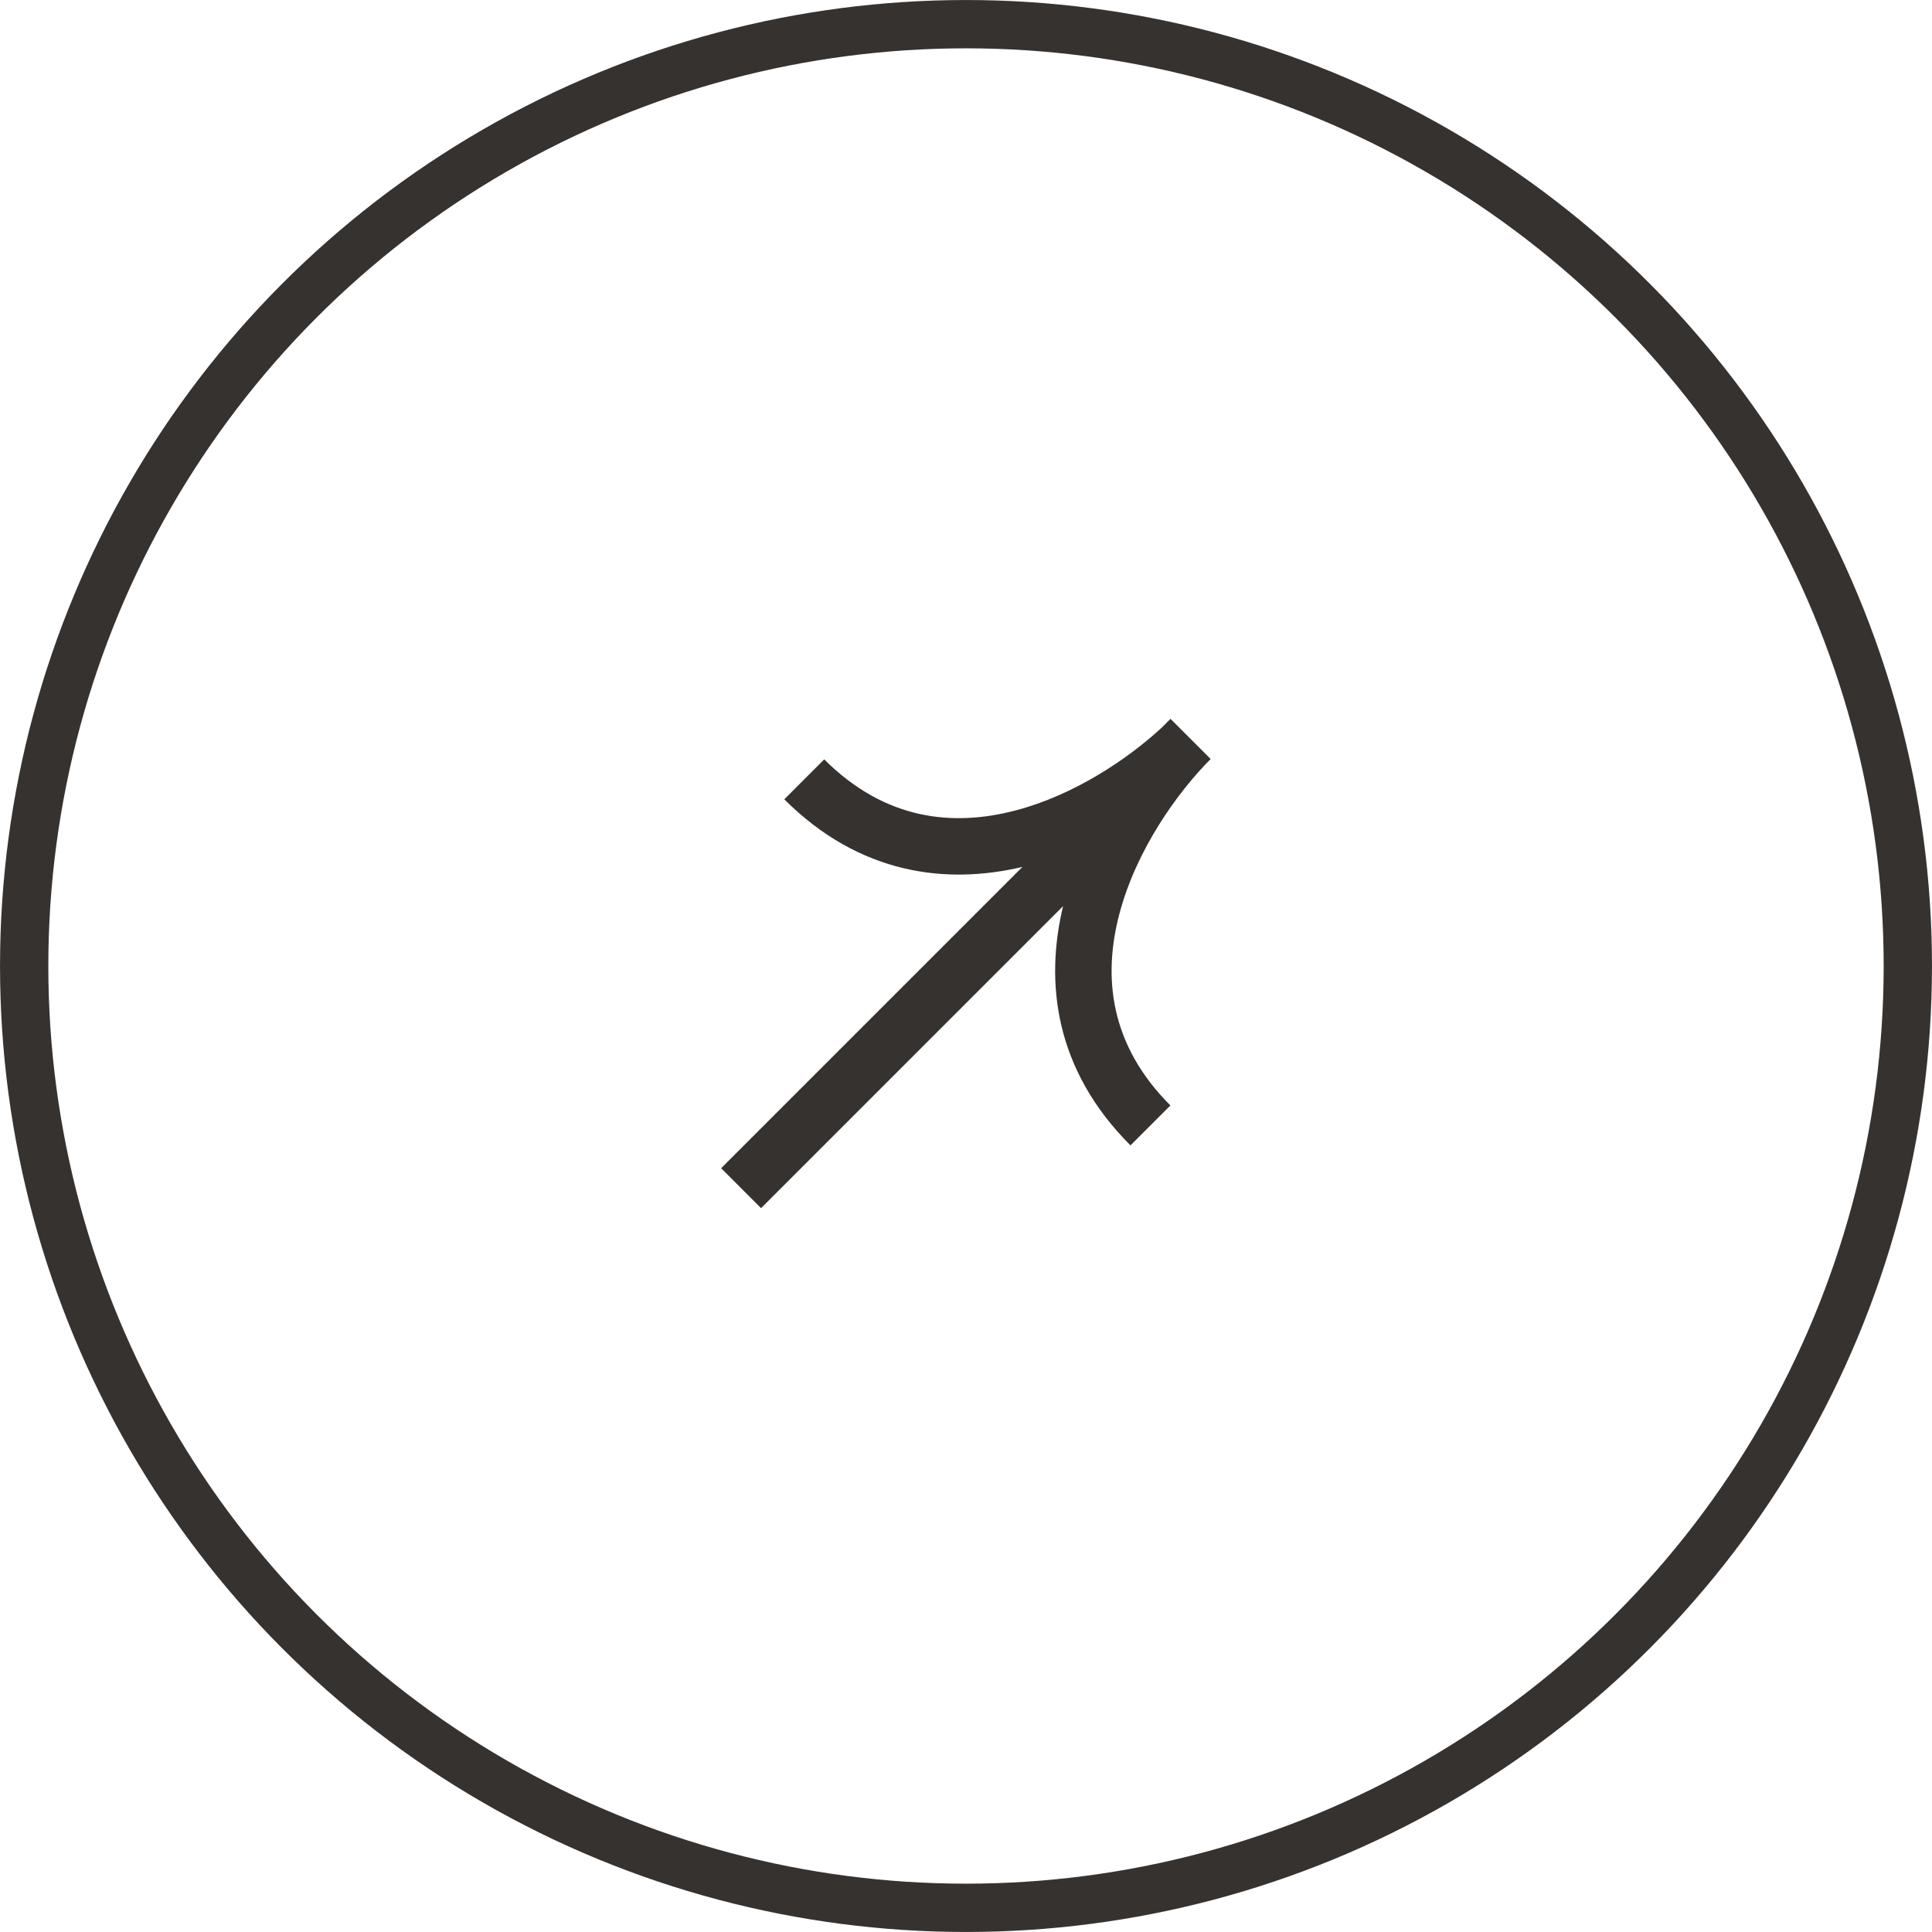
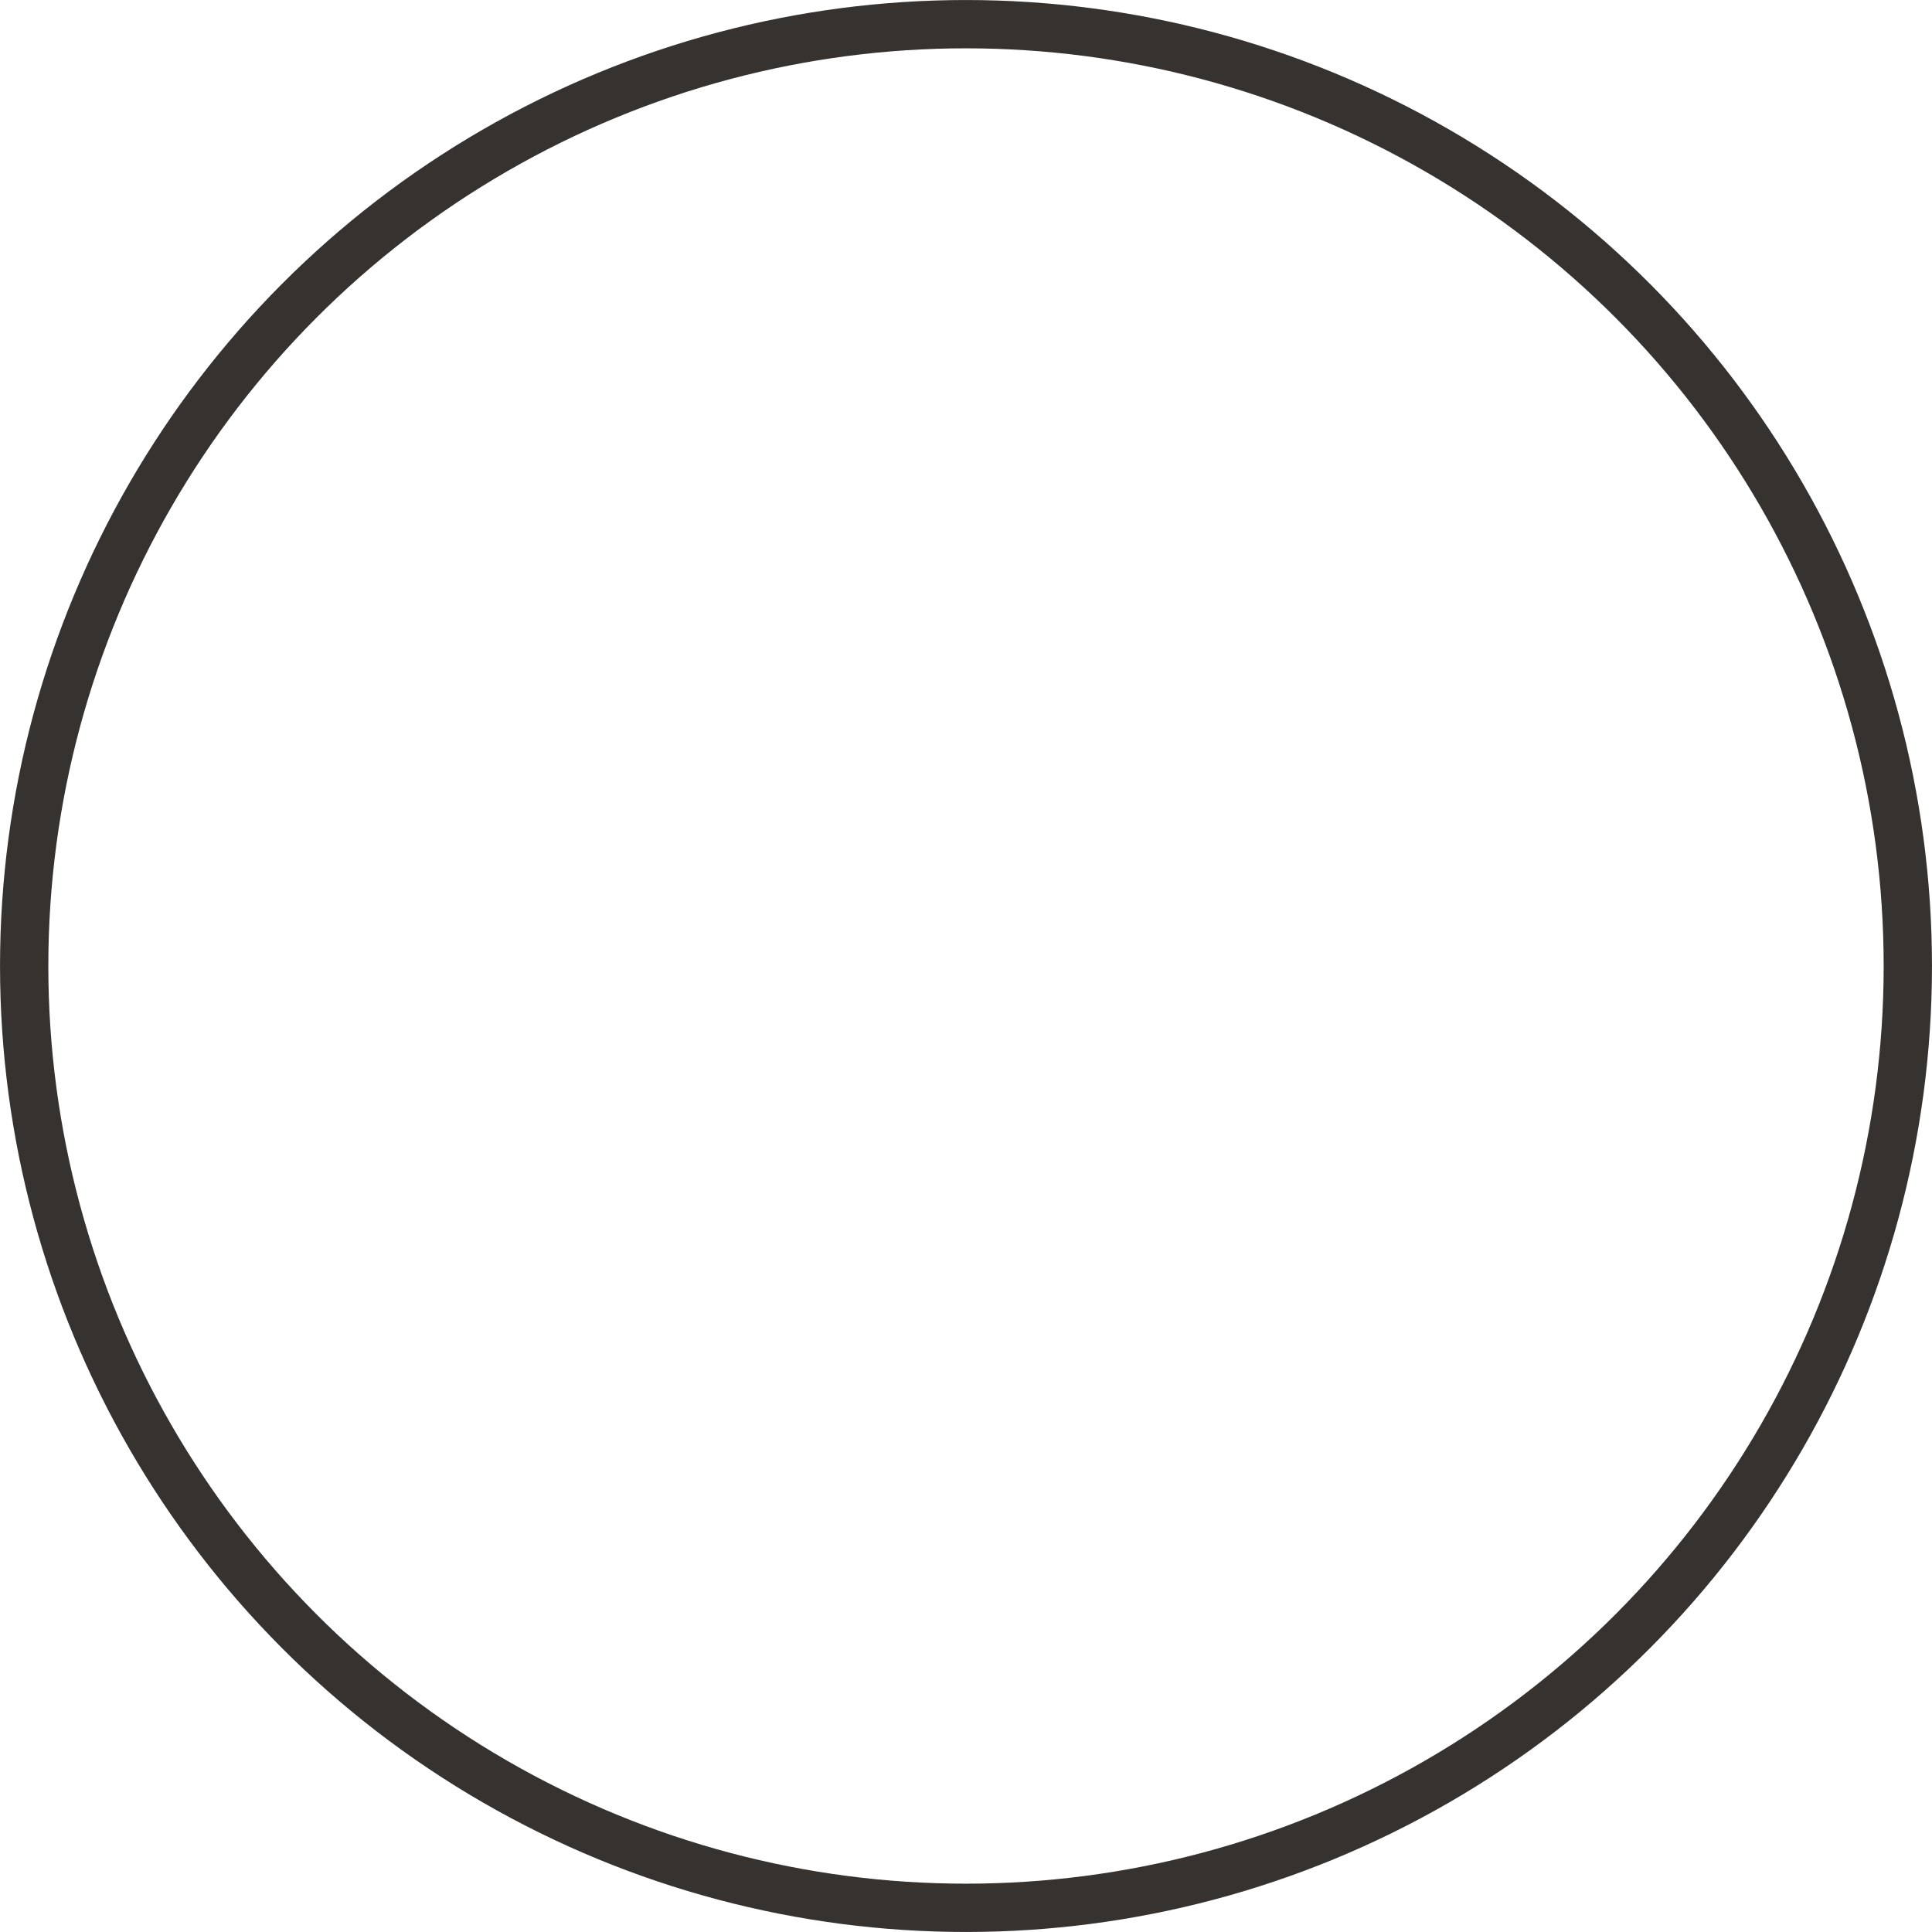
<svg xmlns="http://www.w3.org/2000/svg" width="39" height="39" viewBox="0 0 39 39" fill="none">
-   <path fill-rule="evenodd" clip-rule="evenodd" d="M23.442 14.697C22.755 15.328 21.682 16.05 20.5 16.36C19.235 16.692 17.865 16.556 16.638 15.329L15.832 16.135C17.35 17.652 19.098 17.864 20.639 17.5L14.557 23.582L15.363 24.388L21.46 18.291C21.088 19.838 21.294 21.595 22.82 23.121L23.626 22.315C22.399 21.088 22.262 19.718 22.595 18.453C22.935 17.156 23.771 15.99 24.439 15.322L23.633 14.516L23.632 14.516L23.628 14.511L23.442 14.697Z" fill="#353230" />
  <circle cx="19.5" cy="19.5" r="19.012" stroke="#353230" stroke-width="0.975" />
</svg>